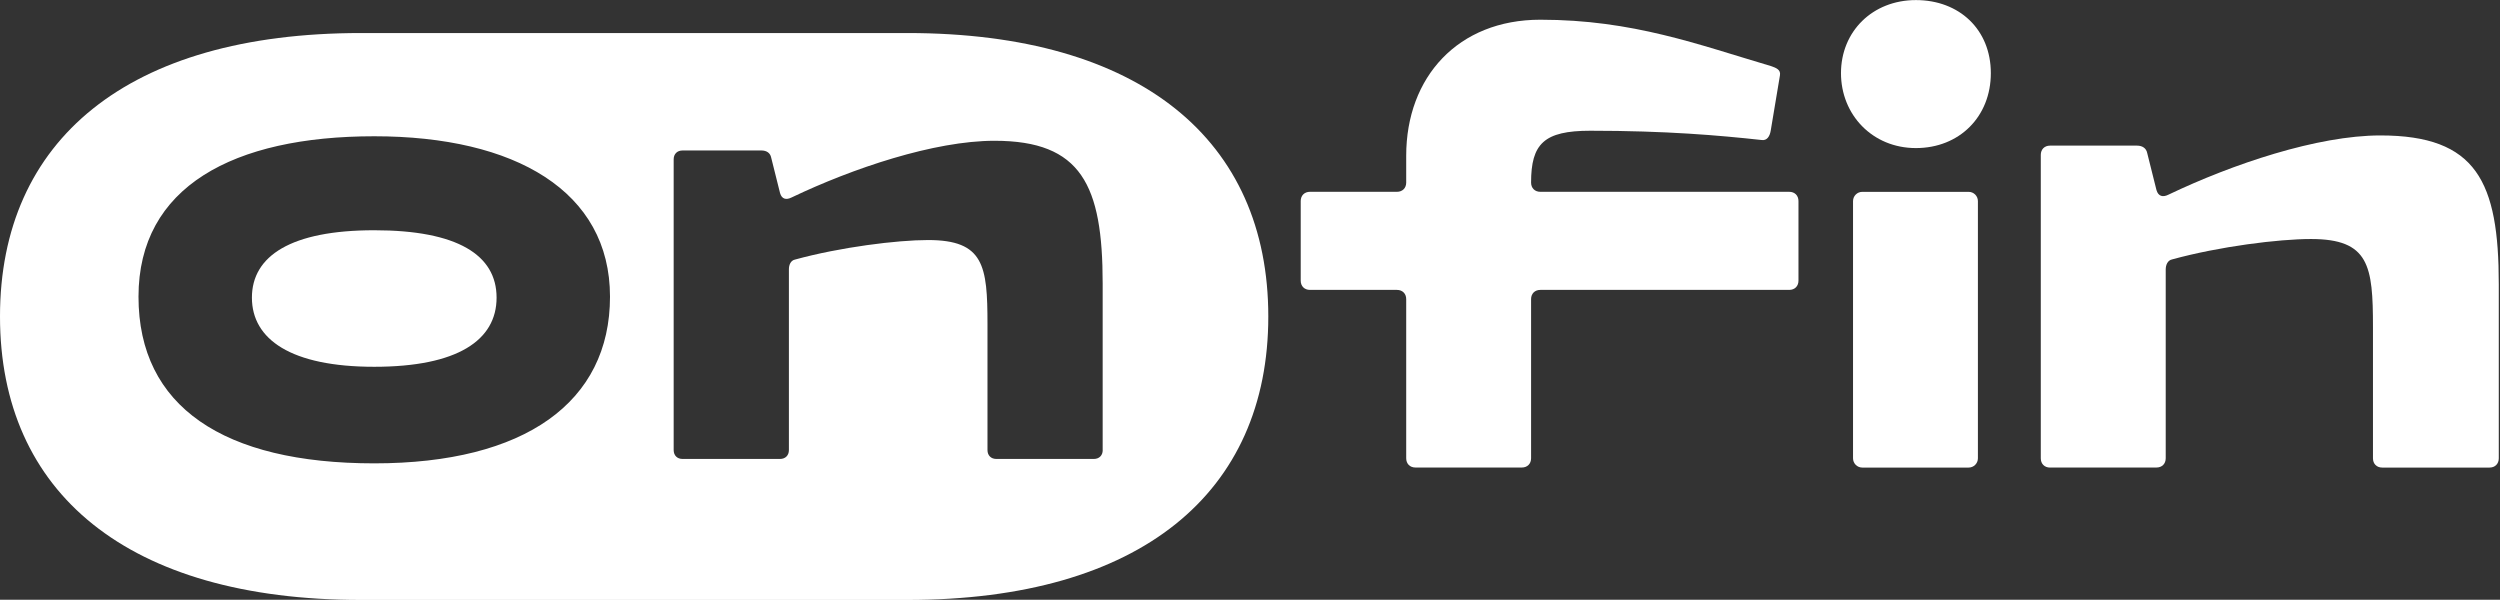
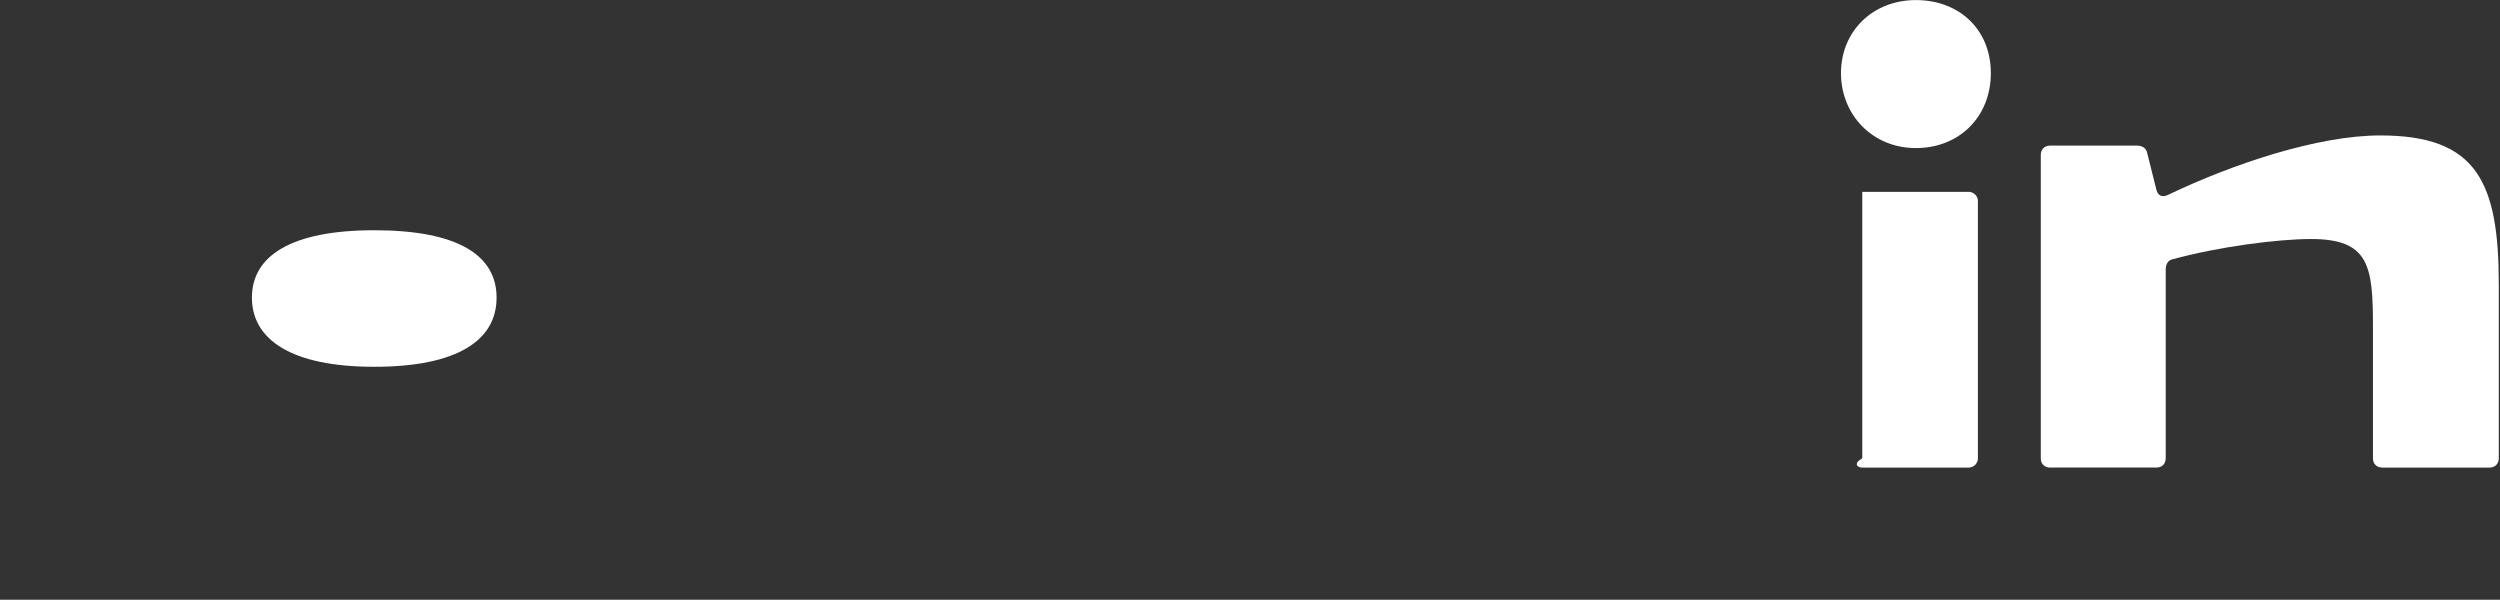
<svg xmlns="http://www.w3.org/2000/svg" width="2030" height="487" viewBox="0 0 2030 487" fill="none">
  <rect x="0" y="0" width="2030" height="487" fill="#333333" stroke="none" />
-   <path d="M1063.7 235.397H1134.32C1138.81 235.397 1141.84 238.419 1141.84 242.912V372.111C1141.84 376.605 1144.86 379.627 1149.35 379.627H1235.72C1240.22 379.627 1243.24 376.605 1243.24 372.111V242.912C1243.24 238.419 1246.26 235.397 1250.75 235.397H1452.84C1457.34 235.397 1460.36 232.374 1460.36 227.881V163.261C1460.36 158.768 1457.34 155.746 1452.84 155.746H1250.75C1246.26 155.746 1243.24 152.723 1243.24 148.23C1243.24 116.696 1253.74 106.158 1291.32 106.158C1352.91 106.158 1395.74 109.896 1430.3 113.673C1434.79 114.429 1437.06 110.651 1437.81 106.158L1445.33 61.103C1446.08 56.609 1442.31 55.098 1437.81 53.587C1379.24 36.329 1325.87 16.009 1250.75 16.009C1183.91 16.009 1141.84 62.574 1141.84 126.438V148.23C1141.84 152.723 1138.81 155.746 1134.32 155.746H1063.7C1059.2 155.746 1056.18 158.768 1056.18 163.261V227.881C1056.18 232.374 1059.2 235.397 1063.7 235.397Z" fill="white" />
-   <path d="M1598.55 155.785H1512.17C1508.02 155.785 1504.66 159.15 1504.66 163.301V372.151C1504.66 376.302 1508.02 379.667 1512.17 379.667H1598.55C1602.7 379.667 1606.06 376.302 1606.06 372.151V163.301C1606.06 159.15 1602.7 155.785 1598.55 155.785Z" fill="white" />
+   <path d="M1598.55 155.785H1512.17V372.151C1504.66 376.302 1508.02 379.667 1512.17 379.667H1598.55C1602.7 379.667 1606.06 376.302 1606.06 372.151V163.301C1606.06 159.15 1602.7 155.785 1598.55 155.785Z" fill="white" />
  <path d="M1555.72 120.235C1591.03 120.235 1616.56 94.705 1616.56 59.393C1616.56 24.081 1591.03 0.062 1555.72 0.062C1520.41 0.062 1494.88 25.592 1494.88 59.393C1494.88 93.194 1520.41 120.235 1555.72 120.235Z" fill="white" />
  <path d="M303.89 186.962C236.249 186.962 204.555 207.839 204.555 241.679C204.555 275.52 236.209 297.829 303.89 297.829C371.572 297.829 403.225 276.236 403.225 241.679C403.225 207.123 371.572 186.962 303.89 186.962Z" fill="white" />
-   <path d="M736.662 26.825H293.193C103.351 26.825 0 114.031 0 256.989C0 399.947 103.351 487.154 293.193 487.154H736.662C926.504 487.154 1029.86 399.908 1029.86 256.989C1029.86 114.071 926.504 26.825 736.662 26.825ZM303.89 376.247C181.531 376.247 112.458 330.198 112.458 240.924C112.458 151.65 189.484 110.651 303.89 110.651C418.297 110.651 495.323 155.268 495.323 240.924C495.323 326.579 426.21 376.247 303.89 376.247ZM895.407 365.47C895.407 369.805 892.544 372.668 888.209 372.668H809.036C804.701 372.668 801.838 369.805 801.838 365.47V263.272C801.838 215.752 798.975 194.915 753.602 194.915C728.43 194.915 682.342 200.681 645.638 210.742C642.059 211.457 640.588 215.076 640.588 218.655V365.47C640.588 369.805 637.725 372.668 633.39 372.668H554.216C549.882 372.668 547.019 369.805 547.019 365.47V129.381C547.019 125.046 549.882 122.183 554.216 122.183H618.279C622.614 122.183 625.477 124.33 626.192 127.949L633.39 156.74C634.822 161.79 638.44 162.506 642.735 160.358C692.403 136.618 758.613 114.309 807.564 114.309C878.109 114.309 895.367 150.298 895.367 230.187V365.51L895.407 365.47Z" fill="white" />
  <path d="M1664.68 379.627H1751.05C1755.54 379.627 1758.56 376.605 1758.56 372.111V218.894C1758.56 215.156 1760.08 211.378 1763.81 210.622C1802.11 200.124 1850.18 194.08 1876.51 194.08C1923.83 194.08 1926.85 215.872 1926.85 265.459V372.151C1926.85 376.645 1929.88 379.667 1934.37 379.667H2021.5C2025.99 379.667 2029.01 376.645 2029.01 372.151V230.903C2029.01 147.514 2011 109.975 1932.86 109.975C1881.76 109.975 1812.65 133.278 1760.83 158.052C1756.34 160.319 1752.56 159.563 1751.05 154.314L1743.53 124.251C1742.78 120.513 1739.79 118.246 1735.26 118.246H1664.64C1660.14 118.246 1657.12 121.269 1657.12 125.762V372.151C1657.12 376.645 1660.14 379.667 1664.64 379.667L1664.68 379.627Z" fill="white" />
</svg>